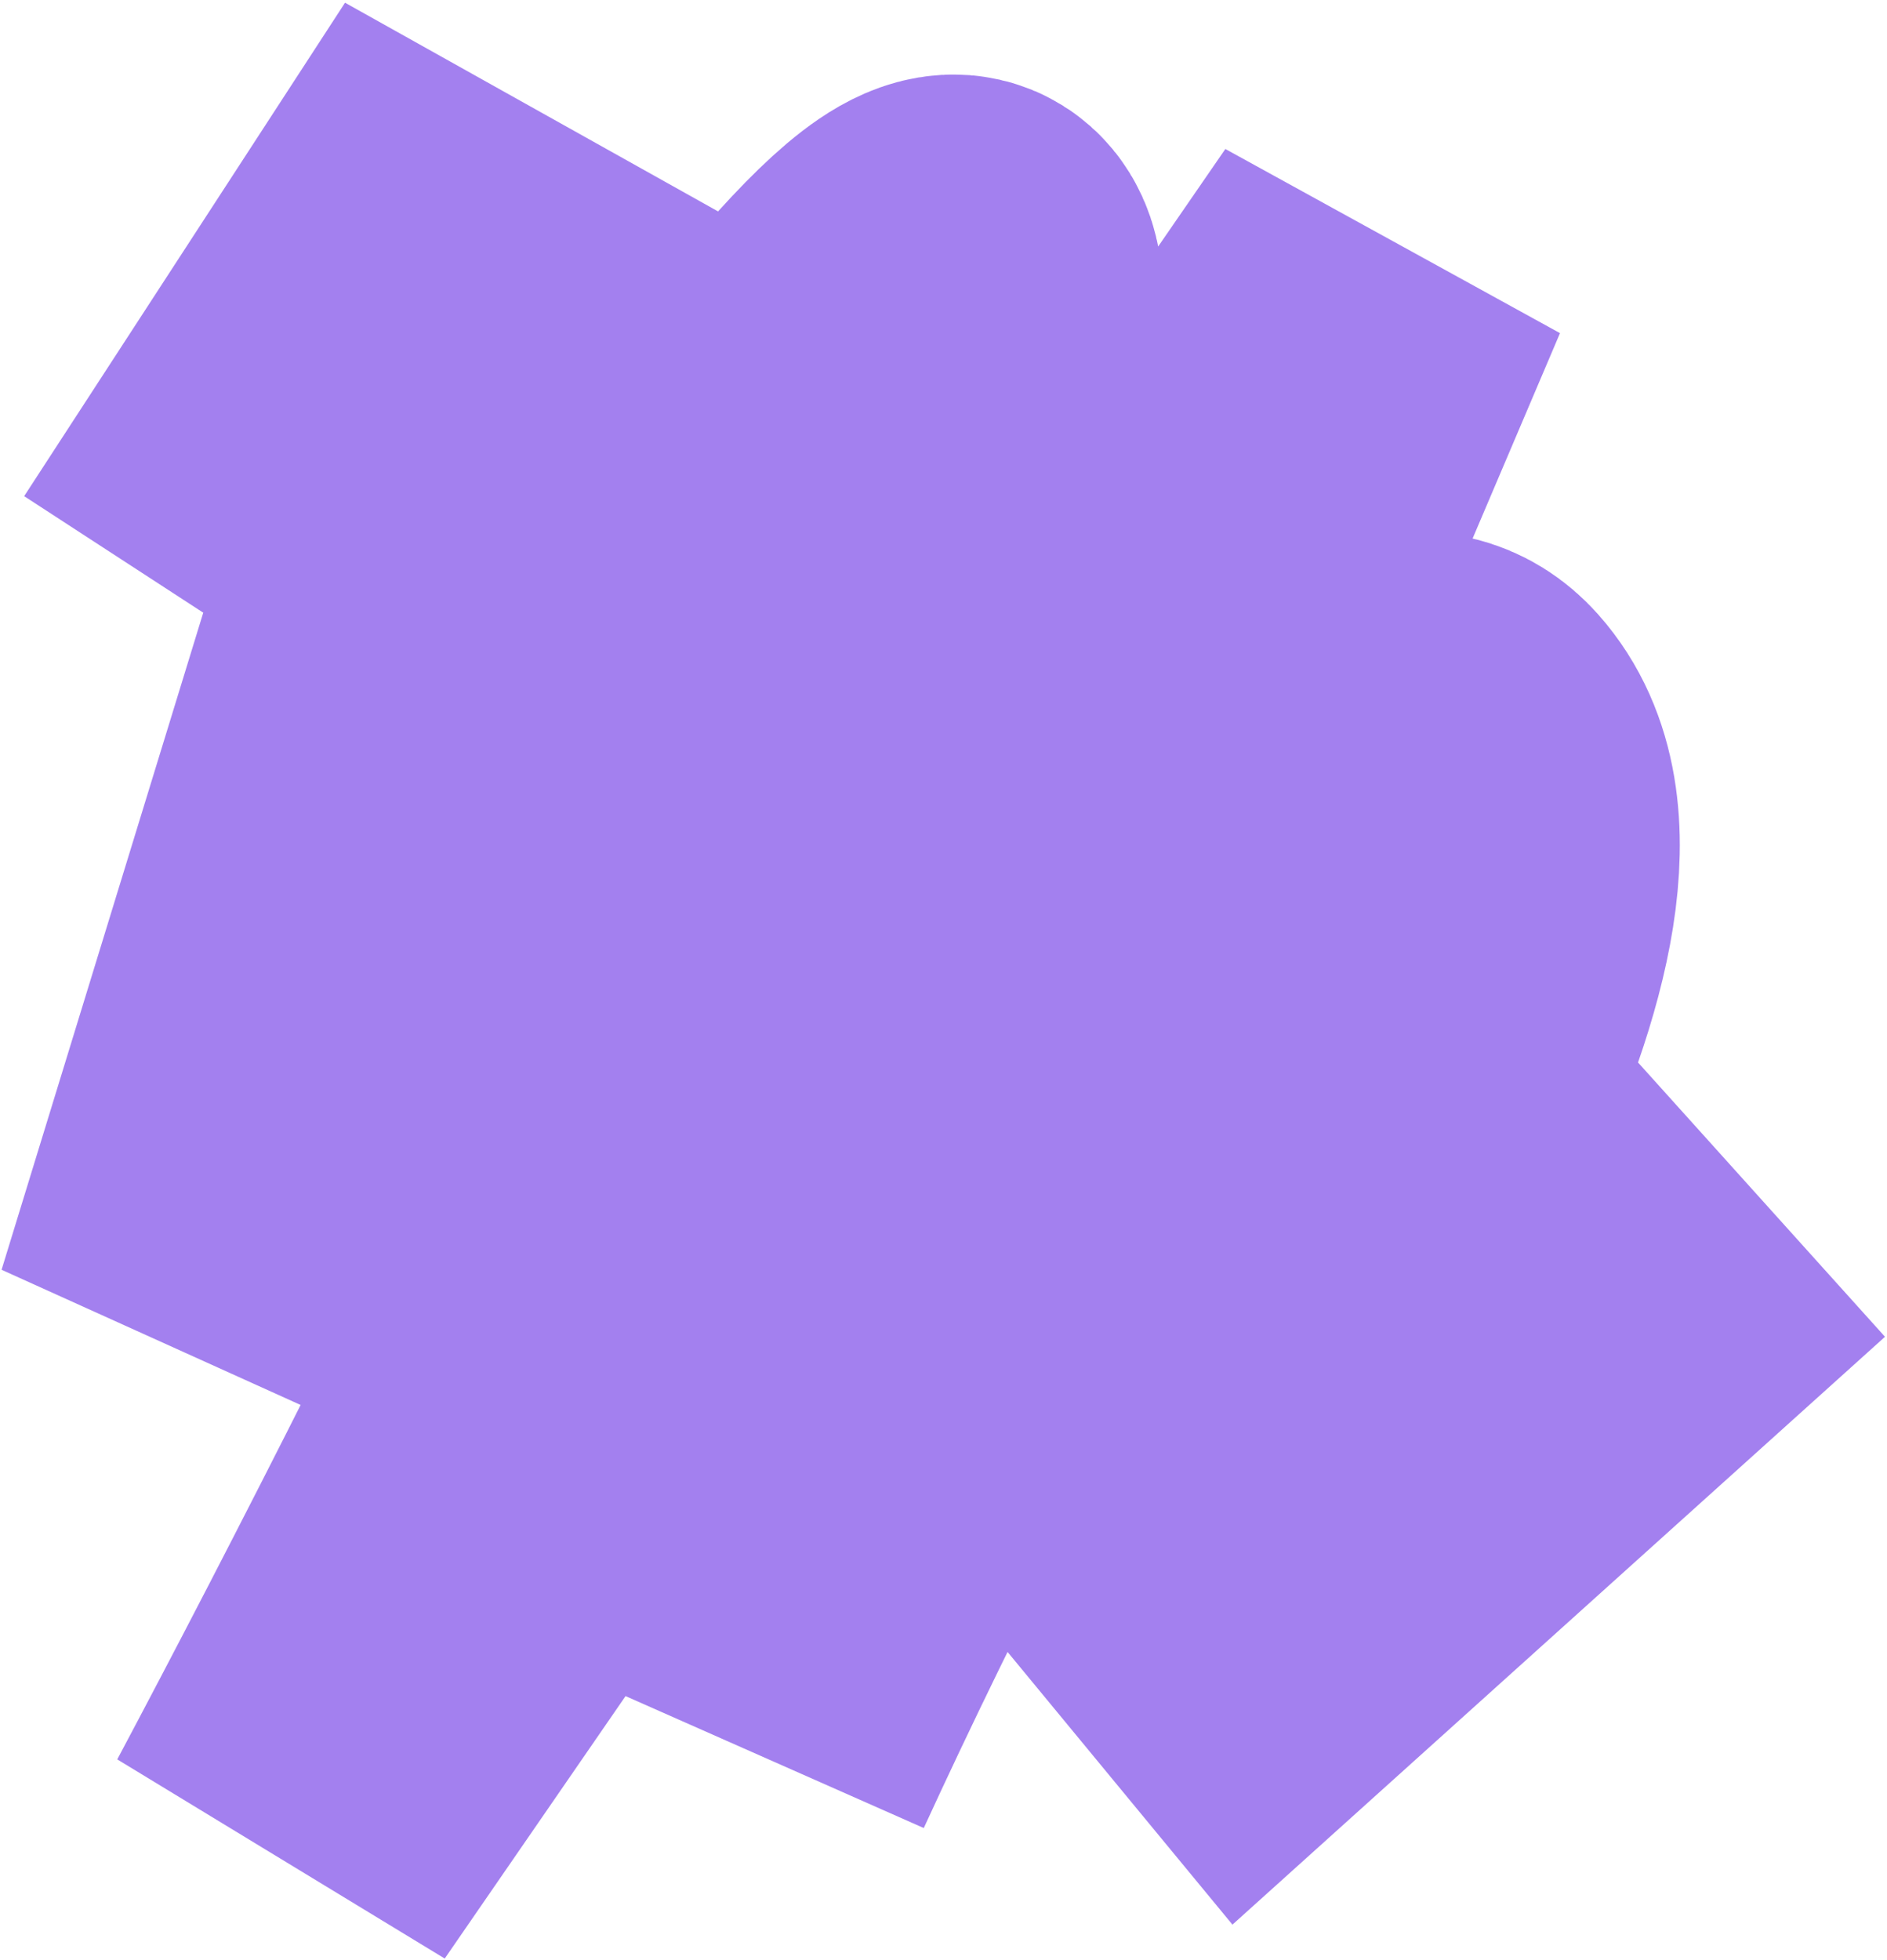
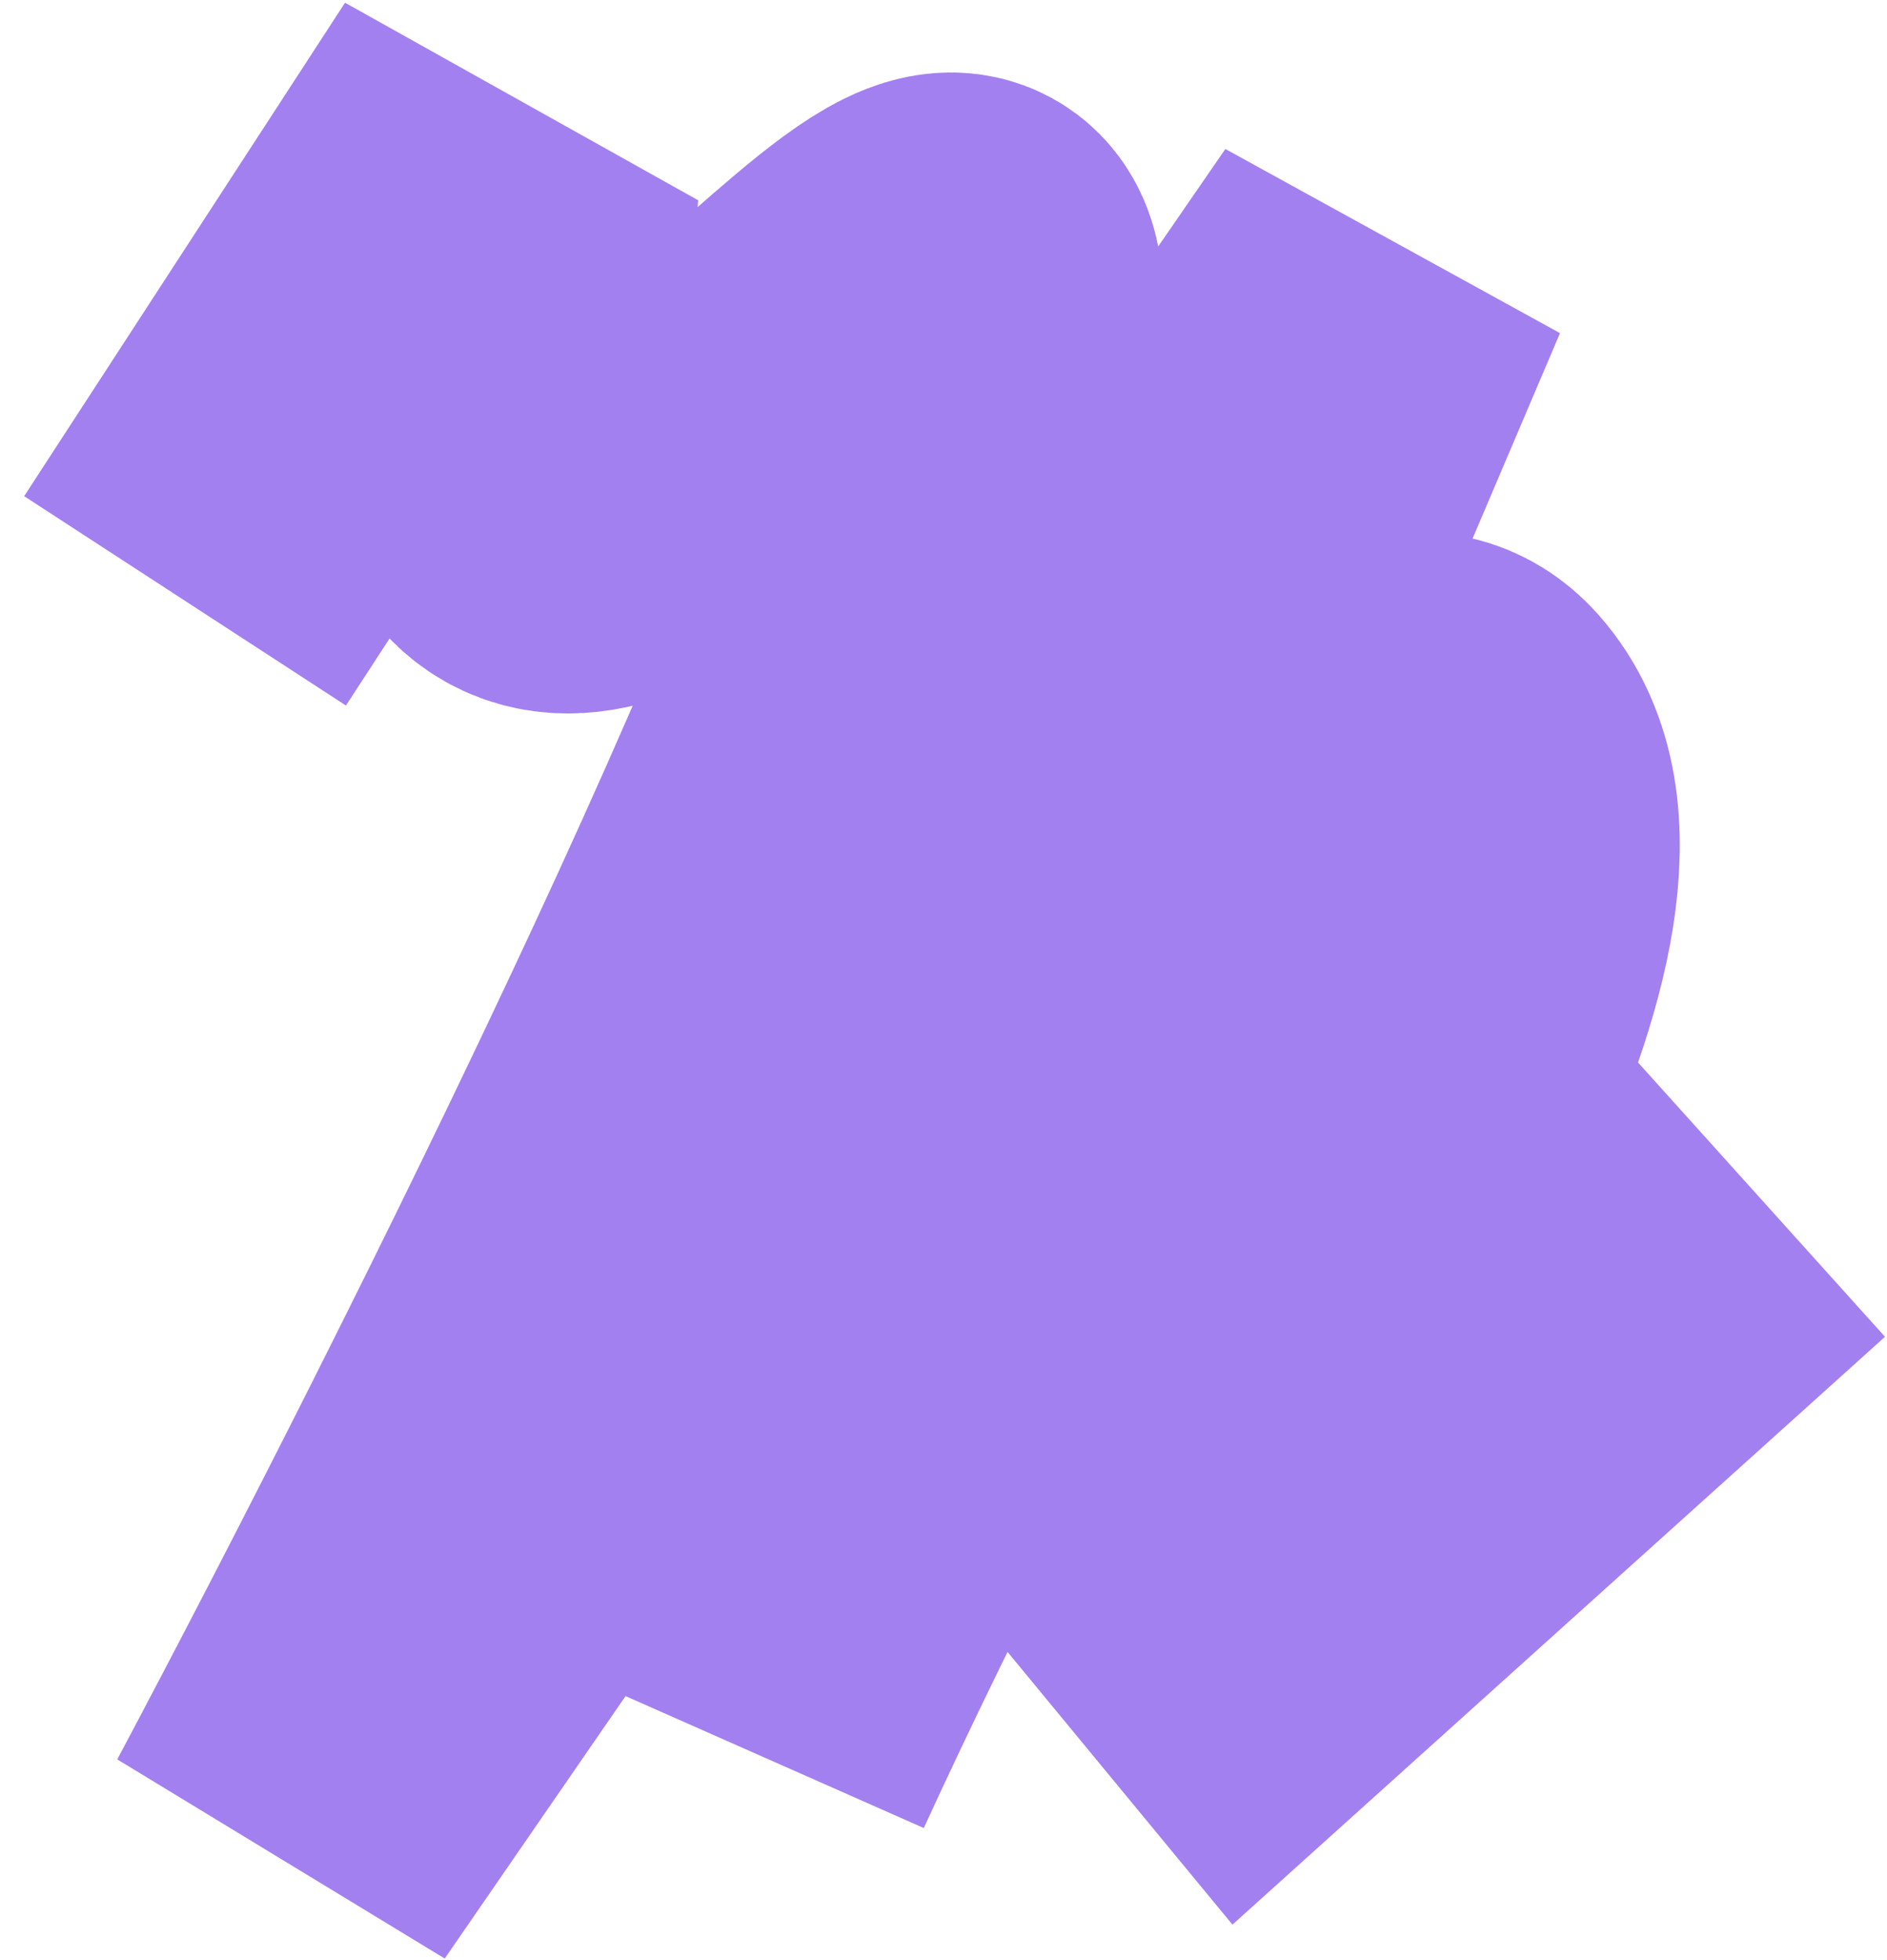
<svg xmlns="http://www.w3.org/2000/svg" width="622" height="646" viewBox="0 0 622 646" fill="none">
-   <path d="M61 198L134.5 85L164 101.5L61 437C149.5 293 325.2 24.3 320 101.5C314.8 178.7 167.5 472.333 94.5 609.5L456 85L247 576C306.833 445.667 437.1 196.9 479.5 244.5C521.9 292.1 430.833 436.667 380 503L413 543L579 393.5" stroke="#A380EF" stroke-width="126.534" />
+   <path d="M61 198L134.5 85L164 101.5C149.5 293 325.2 24.3 320 101.5C314.8 178.7 167.5 472.333 94.5 609.5L456 85L247 576C306.833 445.667 437.1 196.9 479.5 244.5C521.9 292.1 430.833 436.667 380 503L413 543L579 393.5" stroke="#A380EF" stroke-width="126.534" />
</svg>